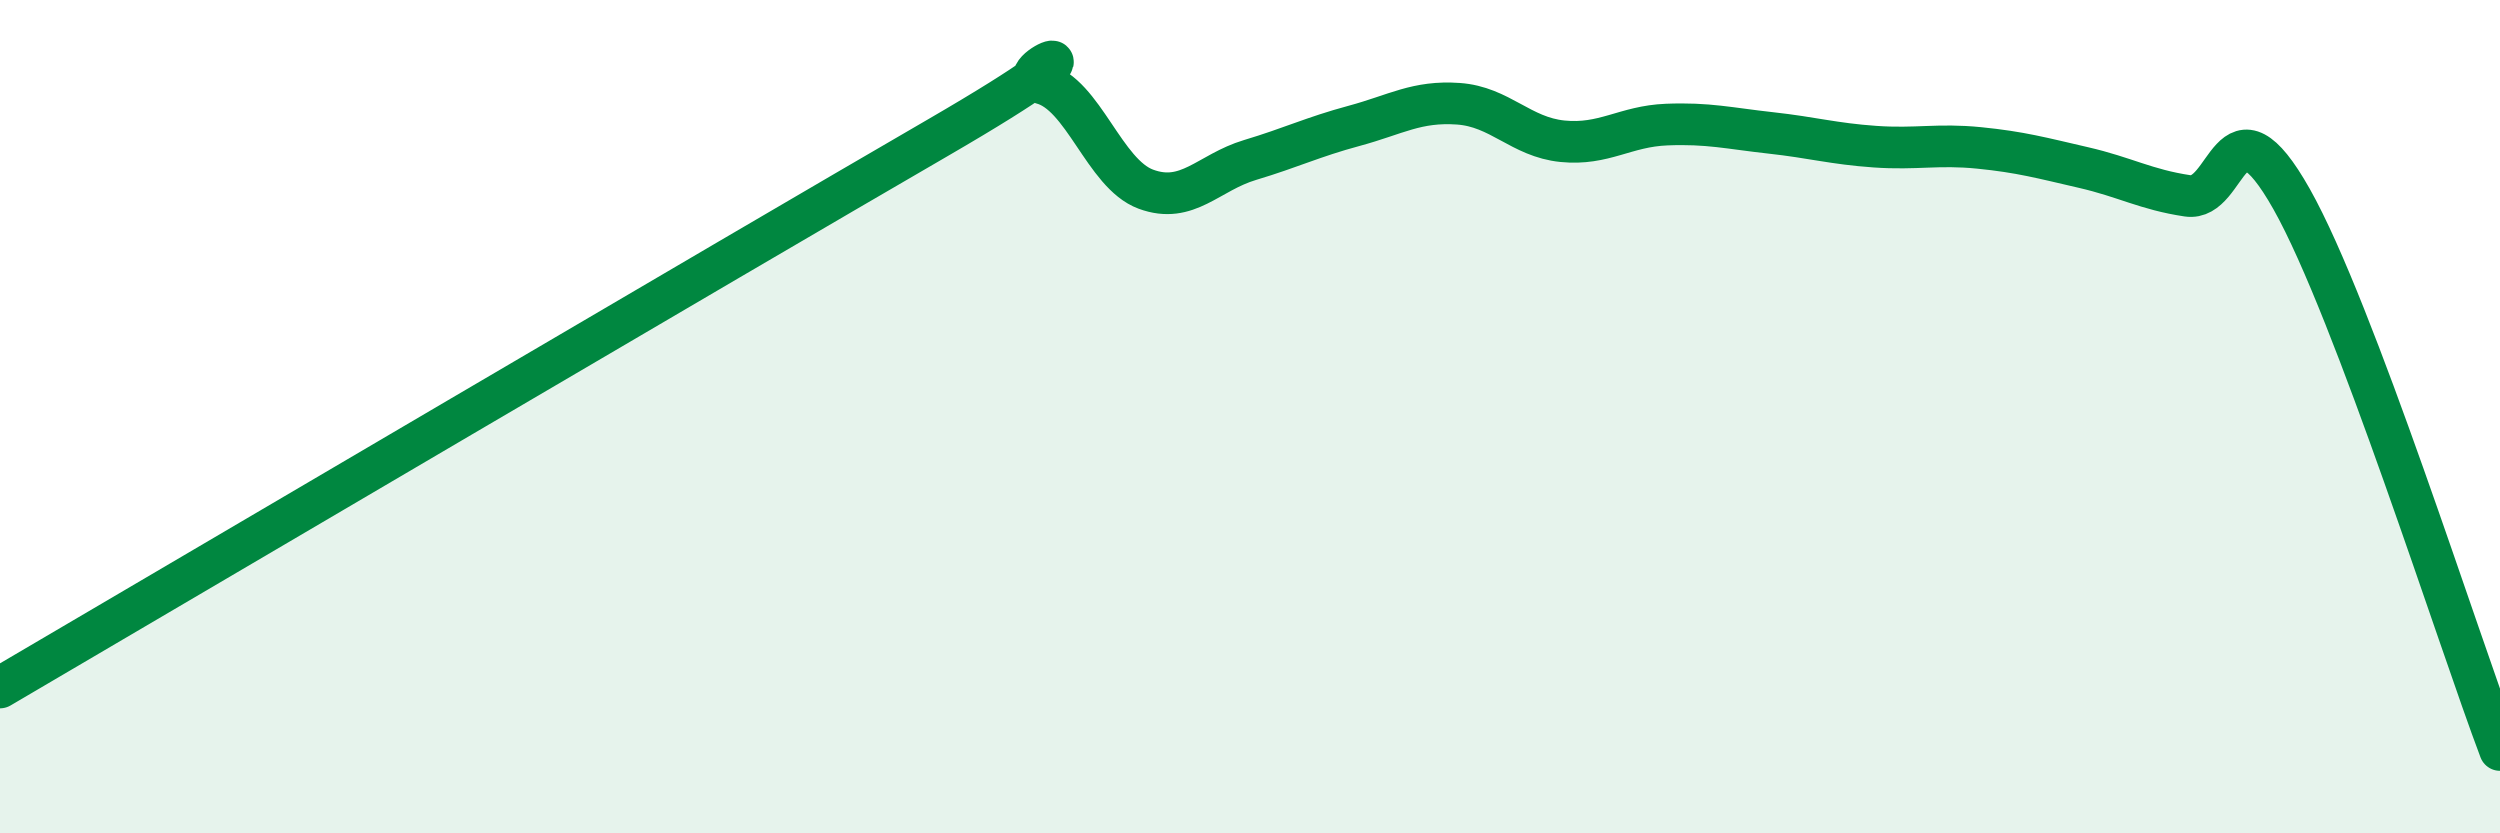
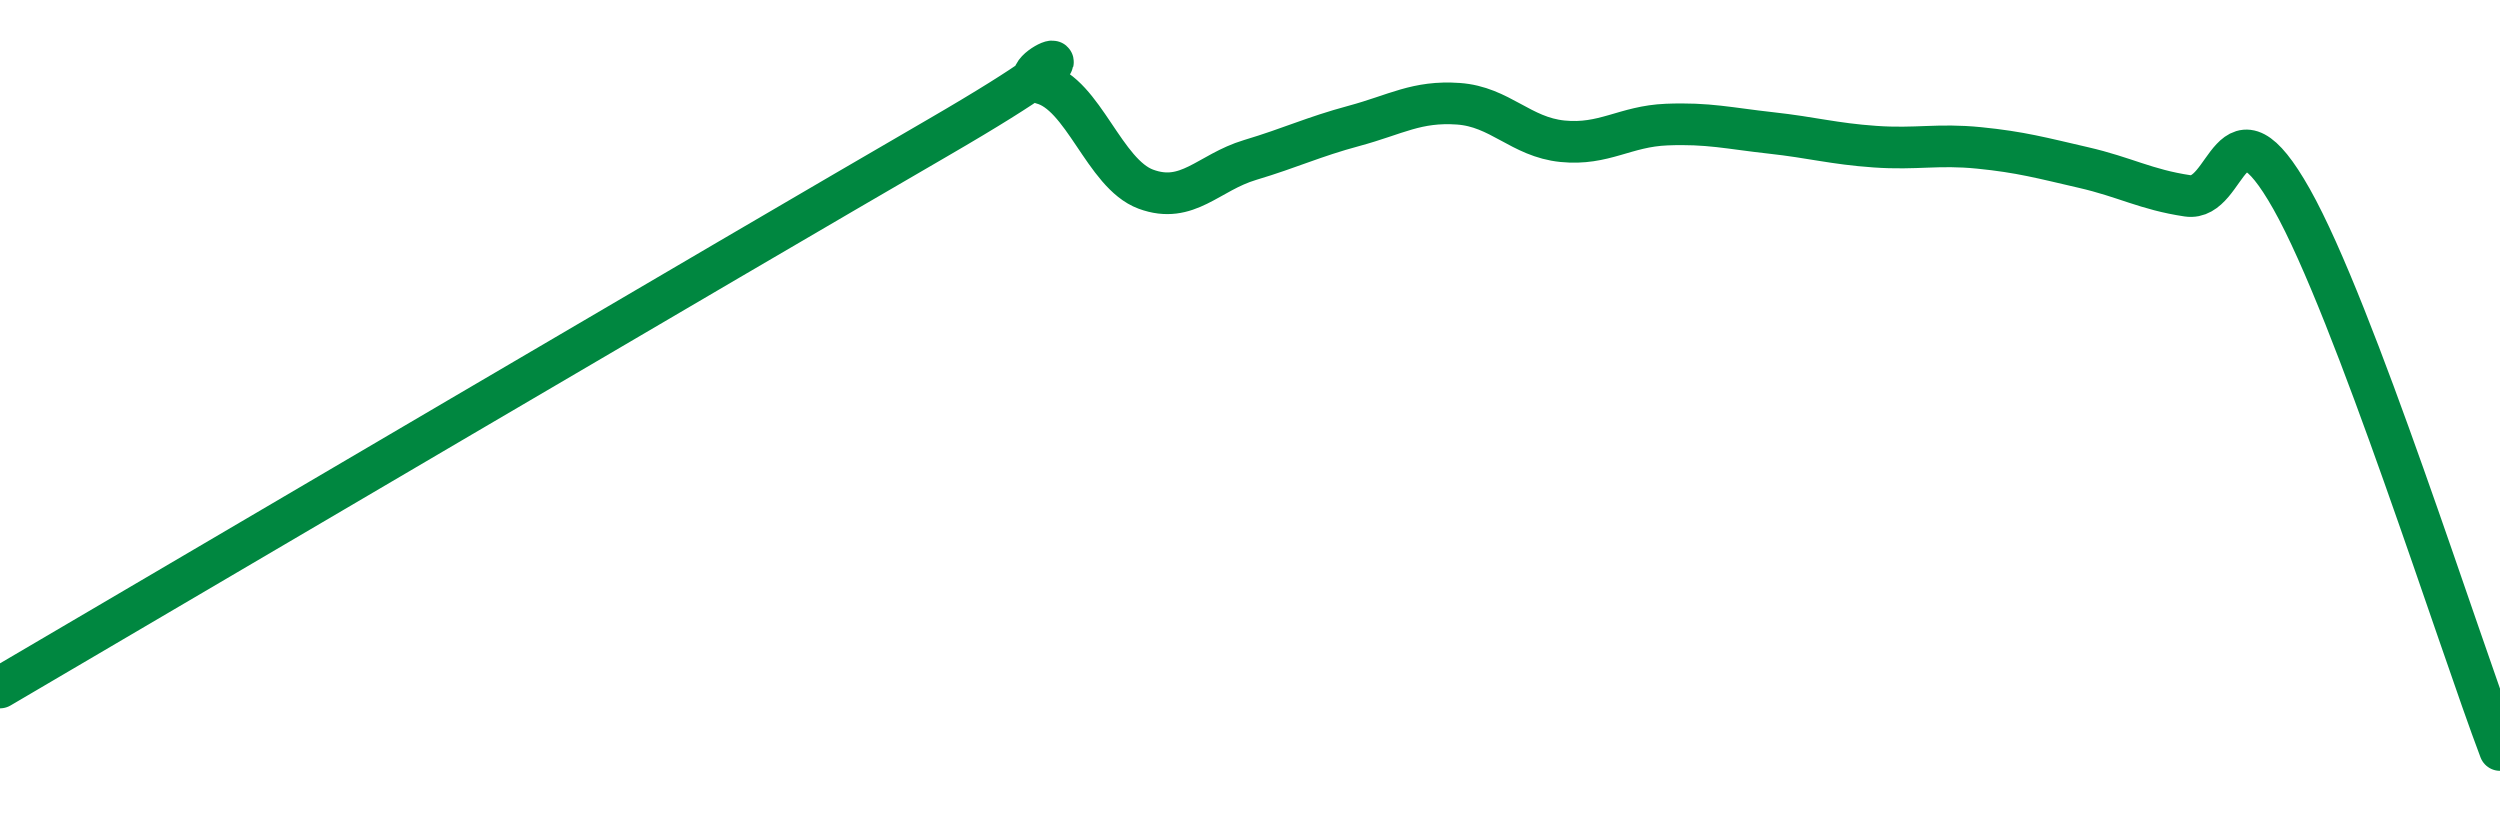
<svg xmlns="http://www.w3.org/2000/svg" width="60" height="20" viewBox="0 0 60 20">
-   <path d="M 0,16.5 C 4.5,13.86 17.5,6.21 22.5,3.31 C 27.5,0.41 24,1.75 25,2 C 26,2.25 26.5,4.17 27.5,4.54 C 28.5,4.91 29,4.14 30,3.84 C 31,3.54 31.5,3.29 32.5,3.02 C 33.5,2.75 34,2.42 35,2.49 C 36,2.56 36.5,3.29 37.5,3.39 C 38.5,3.49 39,3.03 40,2.99 C 41,2.95 41.5,3.08 42.5,3.19 C 43.5,3.3 44,3.45 45,3.52 C 46,3.59 46.5,3.45 47.5,3.55 C 48.5,3.65 49,3.79 50,4.02 C 51,4.25 51.5,4.55 52.5,4.7 C 53.5,4.85 53.5,2.12 55,4.78 C 56.5,7.44 59,15.36 60,18L60 20L0 20Z" fill="#008740" opacity="0.1" stroke-linecap="round" stroke-linejoin="round" />
  <path d="M 0,16.5 C 4.5,13.86 17.5,6.21 22.5,3.31 C 27.5,0.41 24,1.75 25,2 C 26,2.25 26.5,4.17 27.5,4.54 C 28.5,4.91 29,4.14 30,3.84 C 31,3.54 31.5,3.29 32.5,3.02 C 33.5,2.75 34,2.42 35,2.49 C 36,2.56 36.5,3.29 37.5,3.39 C 38.5,3.49 39,3.03 40,2.99 C 41,2.95 41.5,3.08 42.5,3.19 C 43.5,3.3 44,3.45 45,3.52 C 46,3.59 46.5,3.45 47.5,3.55 C 48.5,3.65 49,3.79 50,4.02 C 51,4.25 51.5,4.55 52.5,4.7 C 53.5,4.85 53.5,2.12 55,4.78 C 56.5,7.44 59,15.36 60,18" stroke="#008740" stroke-width="1" fill="none" stroke-linecap="round" stroke-linejoin="round" />
</svg>